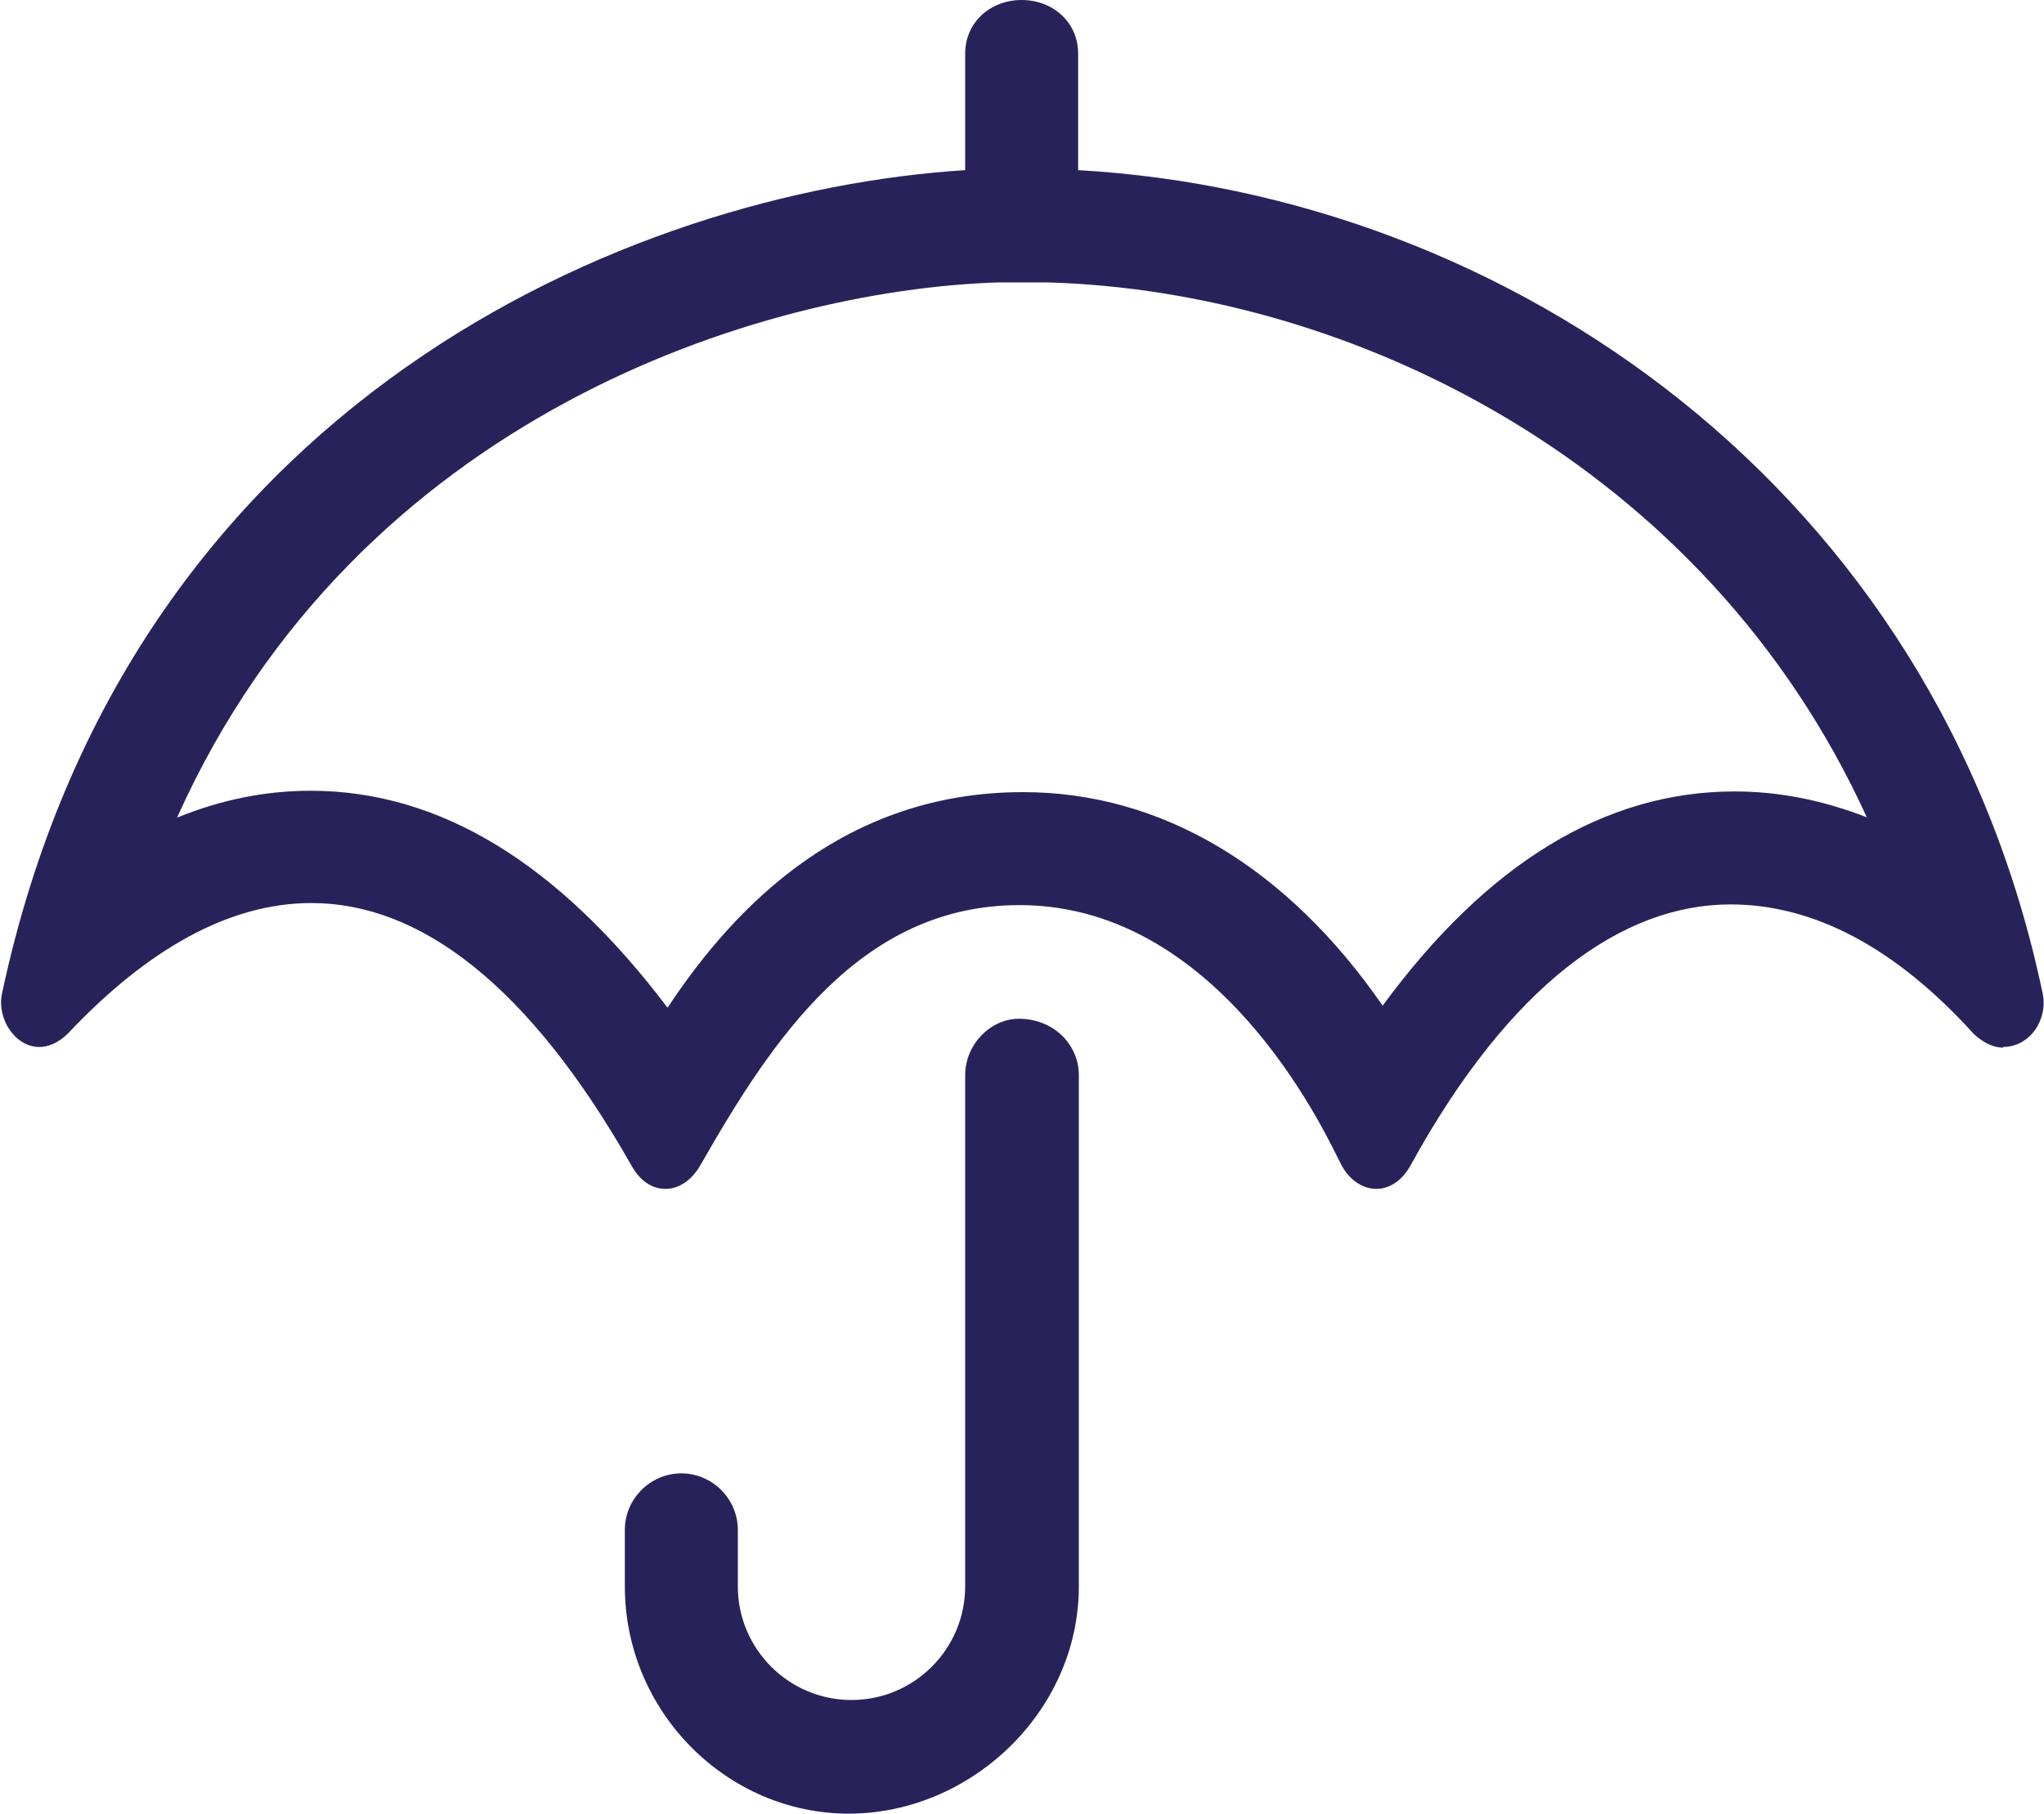
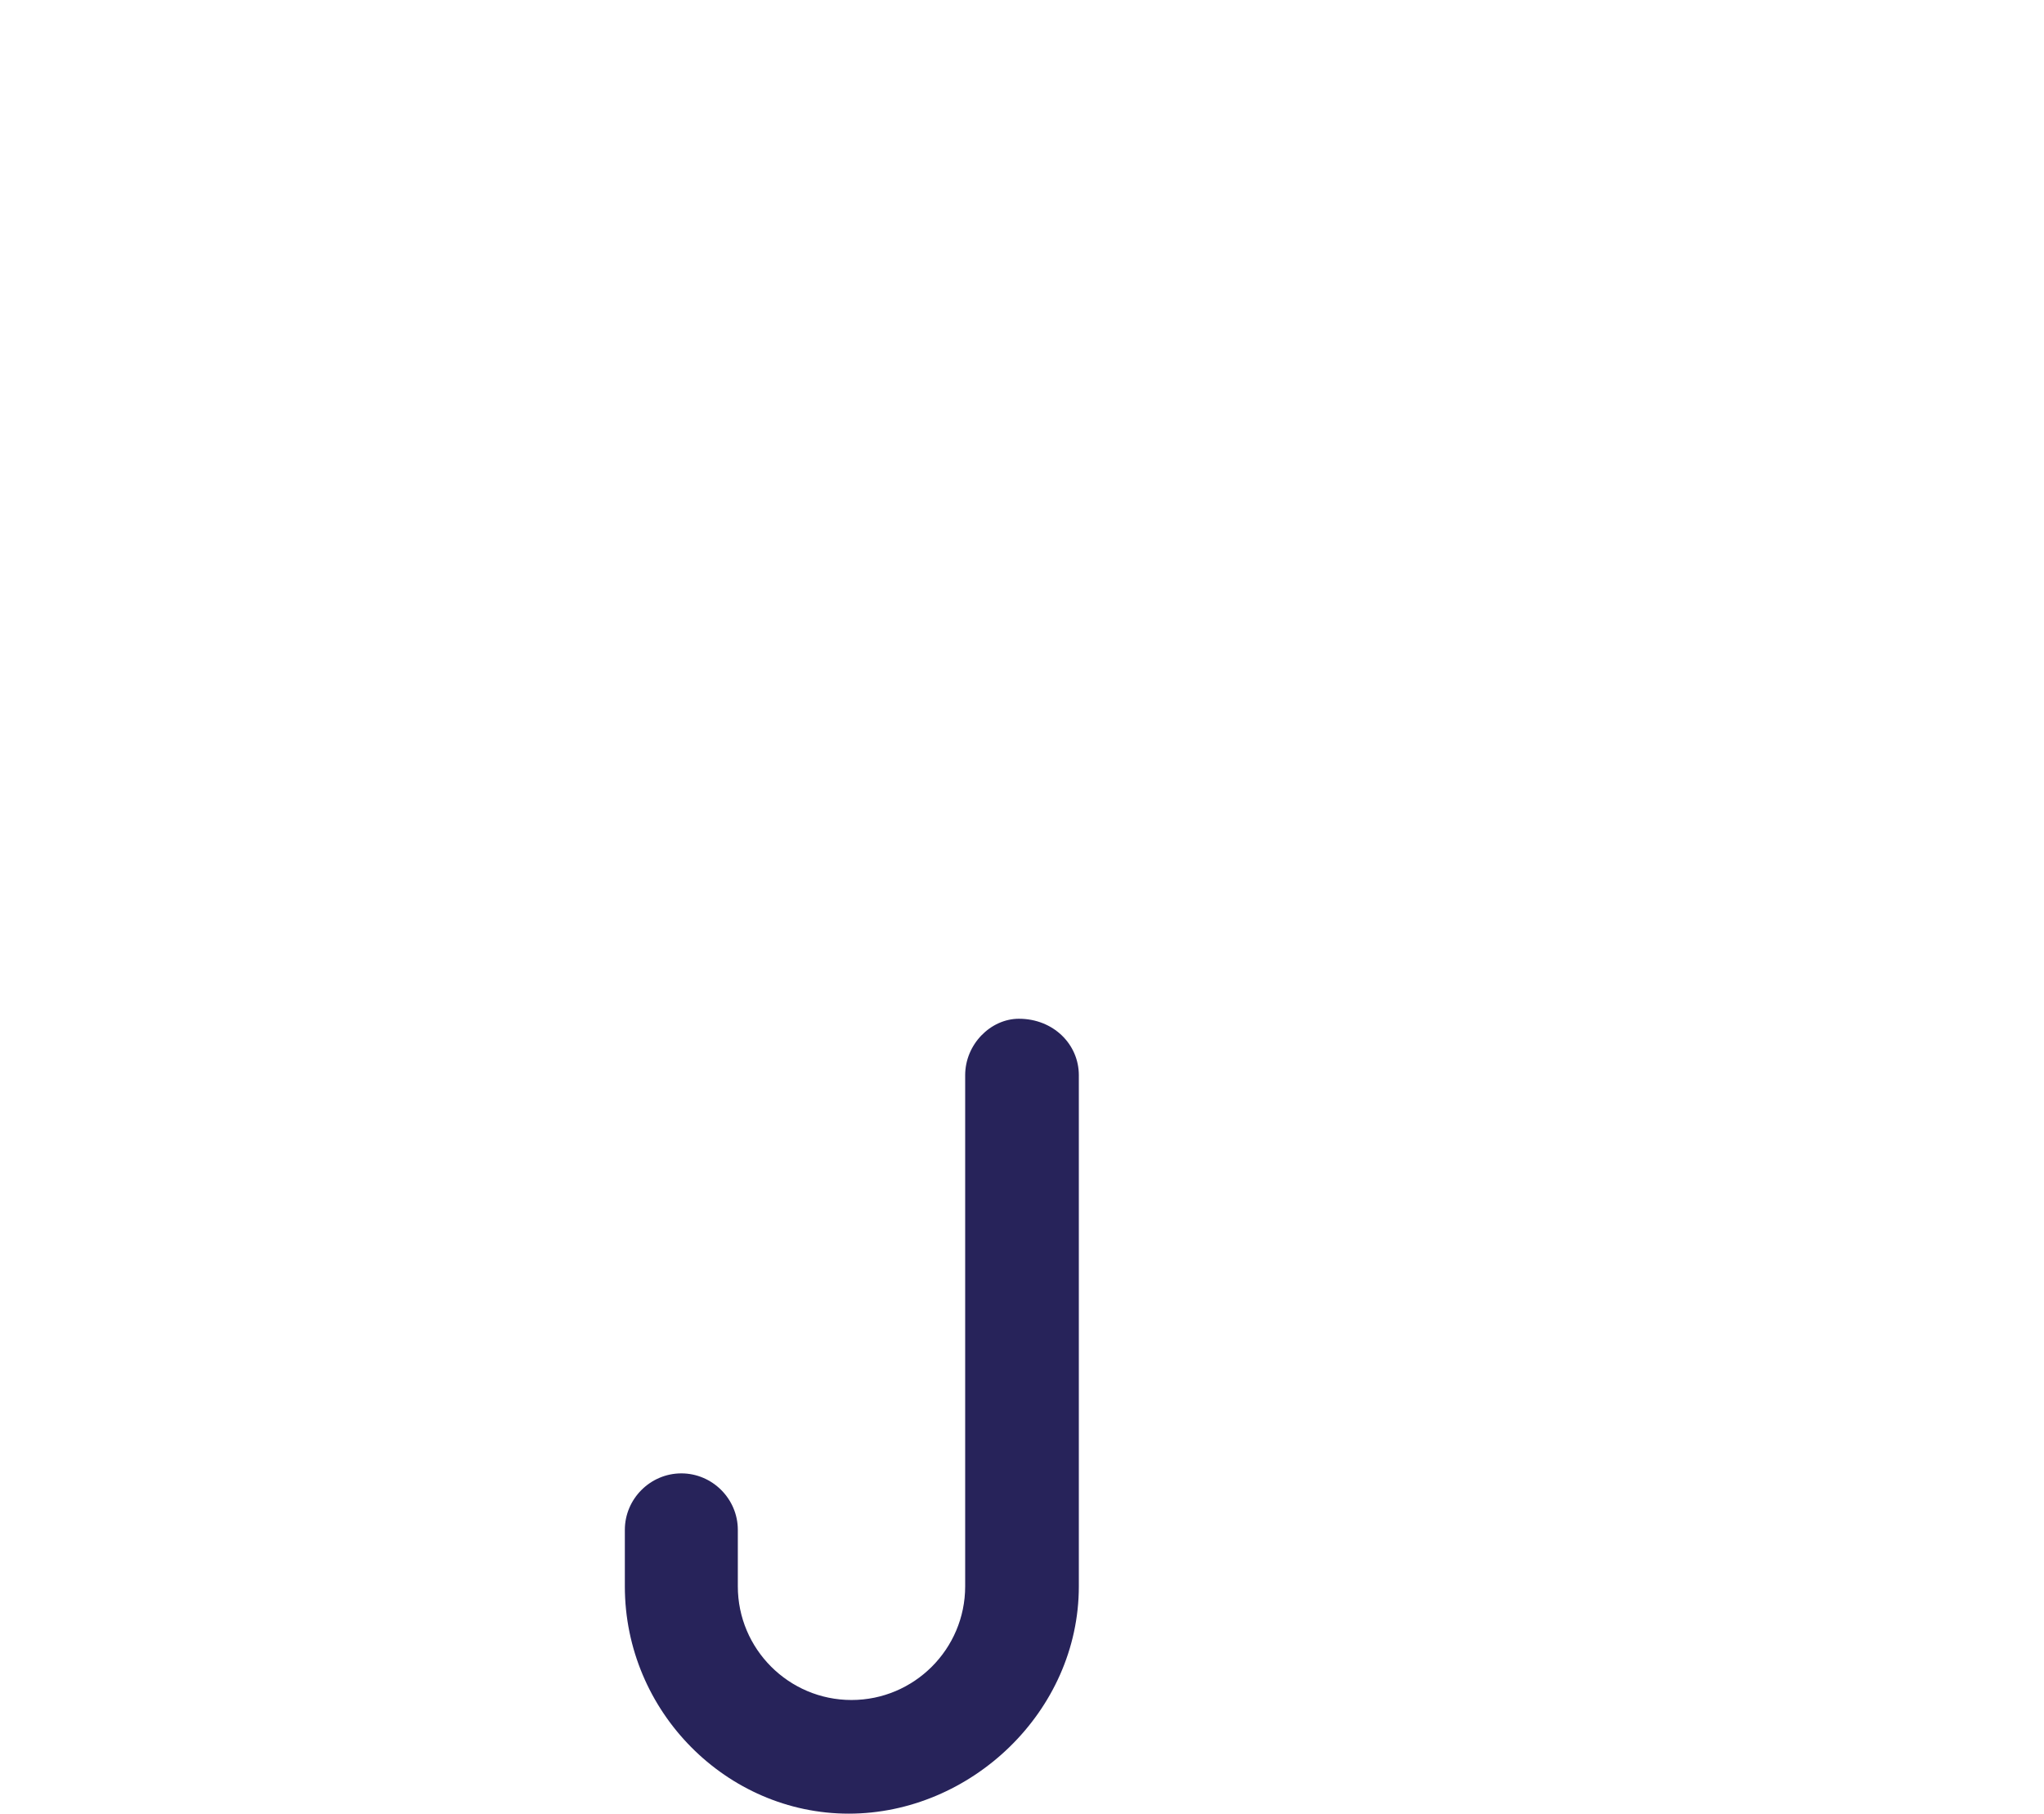
<svg xmlns="http://www.w3.org/2000/svg" id="Layer_2" data-name="Layer 2" viewBox="0 0 29.67 26.33">
  <defs>
    <style>
      .cls-1 {
        fill: #27235a;
      }
    </style>
  </defs>
  <g id="Swatch_Info_Layer" data-name="Swatch Info Layer">
    <g>
-       <path class="cls-1" d="M29.08,15.21c-.13,0-.28-.06-.43-.2-1.14-1.26-2.33-1.88-3.53-1.88-1.57,0-3.2,1.16-4.64,3.78-.13.24-.32.35-.5.35-.19,0-.39-.12-.51-.35-.13-.23-1.66-3.77-4.67-3.77-2.31,0-3.59,1.95-4.63,3.77-.13.23-.32.35-.51.35s-.37-.11-.5-.35c-1.49-2.62-3.07-3.8-4.64-3.8-1.19,0-2.38.67-3.53,1.89-.14.14-.29.2-.42.2-.35,0-.62-.41-.54-.78C1.86,5.83,9.14,2.78,14.01,2.47V.78c0-.46.37-.78.82-.78s.82.32.82.78v1.69c6.22.35,12.46,4.6,14,11.95.08.38-.18.78-.58.78ZM27.1,11.87c-2.35-5.16-7.52-7.65-11.9-7.77-.06,0-.66,0-.71,0-3.44.11-9.3,1.93-11.92,7.77.64-.26,1.28-.39,1.94-.39,1.88,0,3.6,1.06,5.18,3.15.99-1.5,2.59-3.13,5.16-3.13,2.01,0,3.83,1.09,5.22,3.1,1.52-2.07,3.23-3.11,5.11-3.11.65,0,1.29.13,1.93.38Z" />
      <path class="cls-1" d="M15.66,15.61v7.42c0,1.82-1.57,3.3-3.34,3.3s-3.25-1.48-3.25-3.3v-.82c0-.45.37-.82.82-.82s.82.37.82.82v.82c0,.91.74,1.65,1.65,1.65s1.65-.74,1.65-1.65v-7.42c0-.45.37-.82.78-.82.5,0,.87.37.87.82Z" />
    </g>
  </g>
</svg>